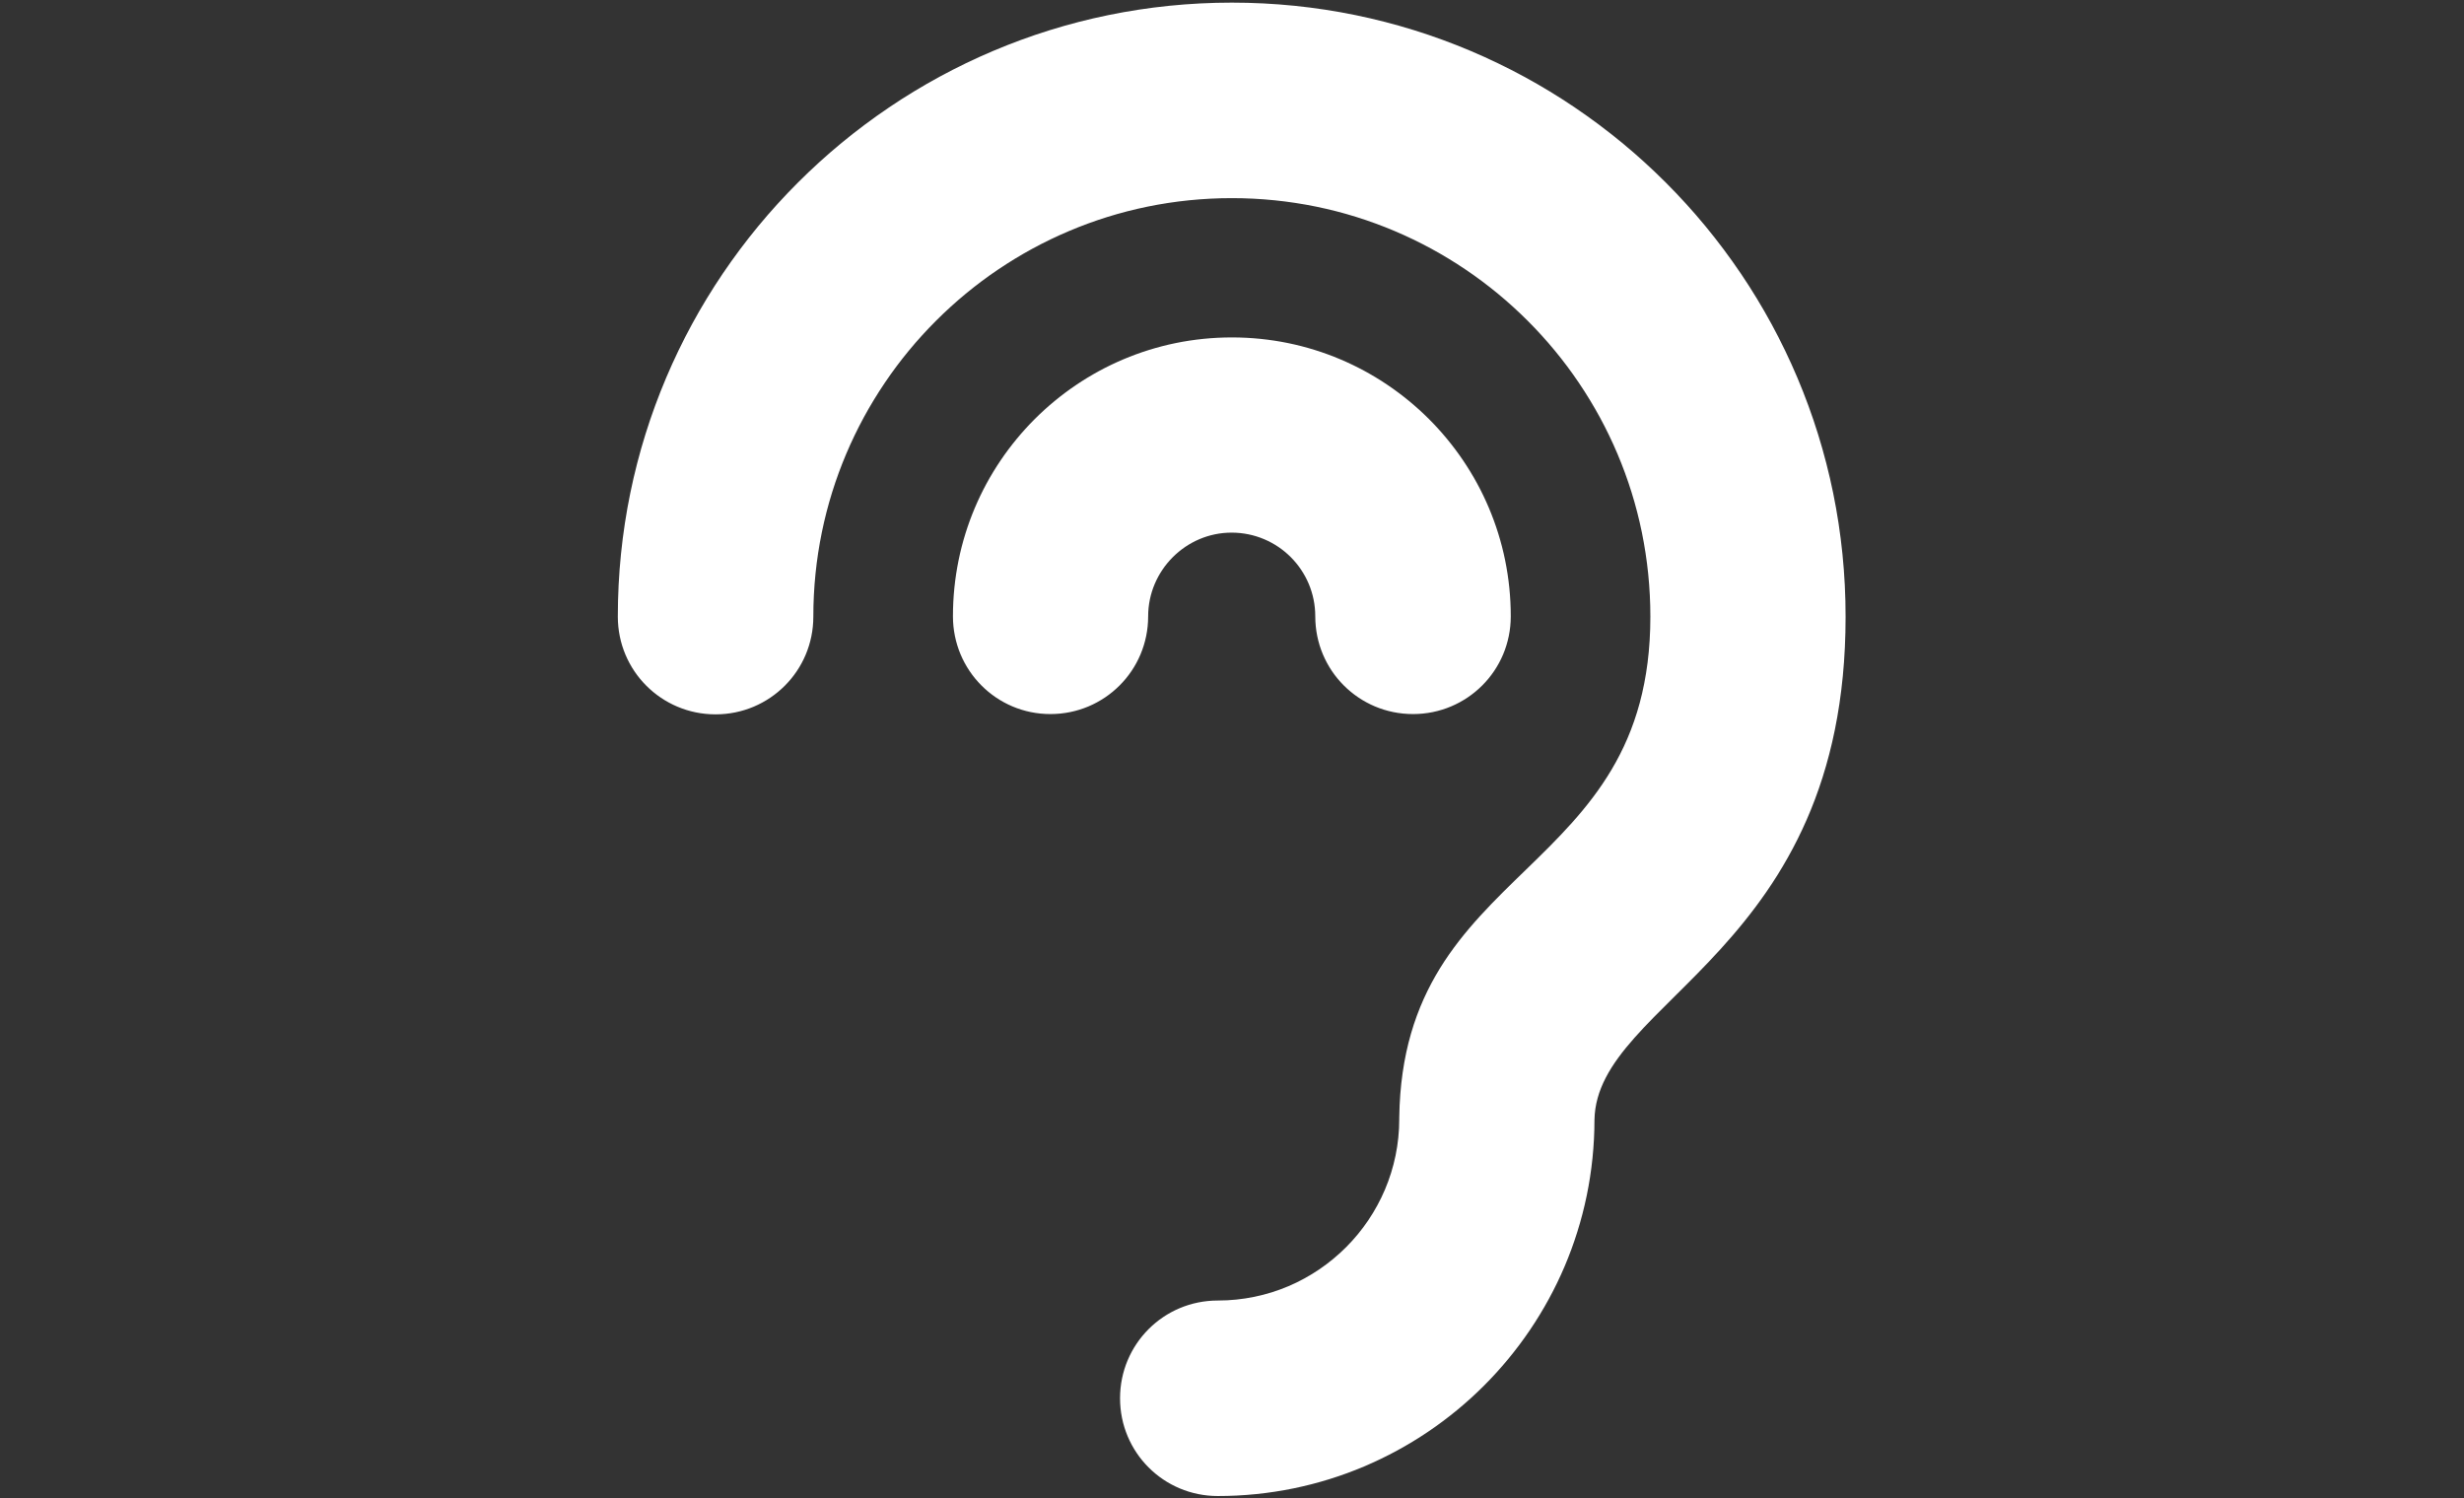
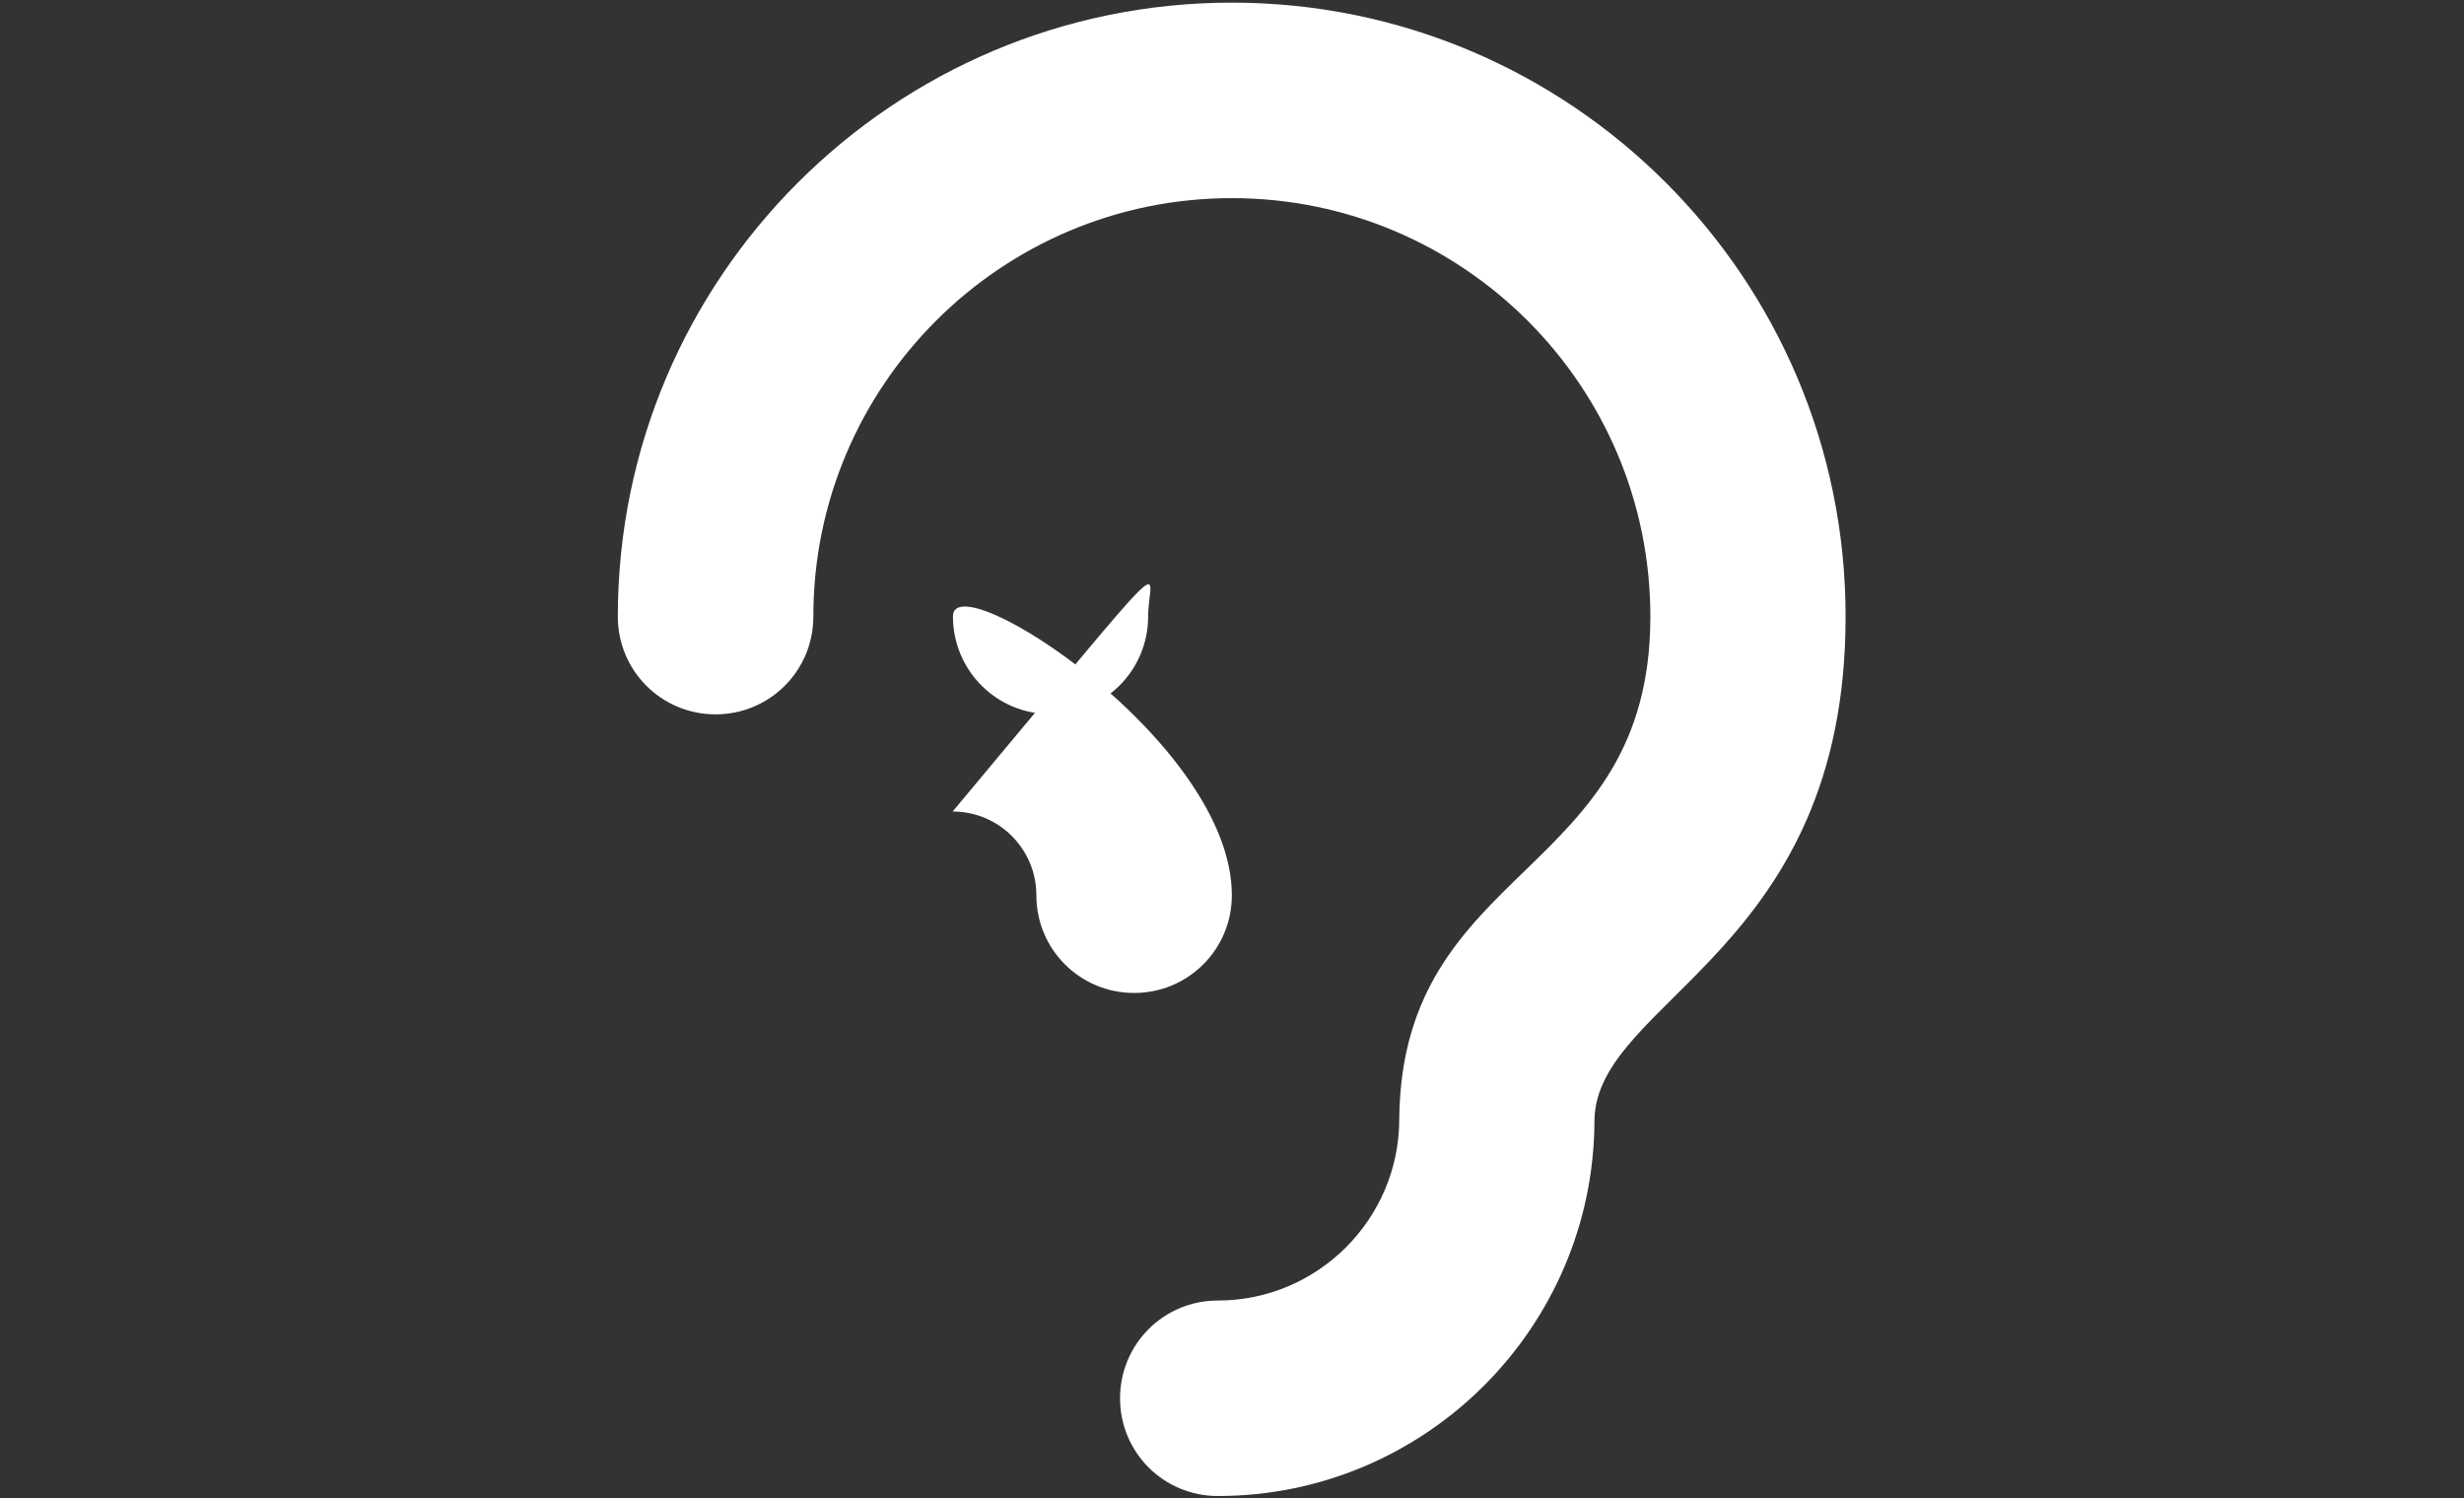
<svg xmlns="http://www.w3.org/2000/svg" version="1.1" id="Ebene_1" x="0px" y="0px" viewBox="0 0 841.9 512" style="enable-background:new 0 0 841.9 512;" xml:space="preserve">
  <rect x="0" y="0" width="841.9" height="512" fill="#333333" stroke="none" />
  <style type="text/css">
	.st0{fill:#FFFFFF;}
</style>
-   <path class="st0" d="M392.3,210.6c0,18.5-14.9,33.4-33.4,33.4s-33.3-15-33.3-33.4c0-52.6,42.7-95.3,95.3-95.3s95.3,42.7,95.3,95.3  c0,18.5-14.9,33.4-33.4,33.4s-33.4-14.9-33.4-33.4c0-15.8-12.8-28.6-28.6-28.6C405.2,182,392.3,194.9,392.3,210.6z M420.9,0.9  c-115.6,0-209.8,94-209.8,209.8c0,18.5,14.9,33.4,33.4,33.4s33.4-14.9,33.4-33.4c0-78.9,64.1-143,143-143s143,64.1,143,143  c0,89.6-84.6,83.8-85.8,171.2v0.5c0,34.1-27.8,62-62,62c-18.5,0-33.4,14.9-33.4,33.4s14.9,33.4,33.4,33.4  c70.9,0,128.6-57.6,128.7-128.5c0.7-41.1,85.8-57.5,85.8-171.9C630.7,94.9,536.6,0.9,420.9,0.9z" />
+   <path class="st0" d="M392.3,210.6c0,18.5-14.9,33.4-33.4,33.4s-33.3-15-33.3-33.4s95.3,42.7,95.3,95.3  c0,18.5-14.9,33.4-33.4,33.4s-33.4-14.9-33.4-33.4c0-15.8-12.8-28.6-28.6-28.6C405.2,182,392.3,194.9,392.3,210.6z M420.9,0.9  c-115.6,0-209.8,94-209.8,209.8c0,18.5,14.9,33.4,33.4,33.4s33.4-14.9,33.4-33.4c0-78.9,64.1-143,143-143s143,64.1,143,143  c0,89.6-84.6,83.8-85.8,171.2v0.5c0,34.1-27.8,62-62,62c-18.5,0-33.4,14.9-33.4,33.4s14.9,33.4,33.4,33.4  c70.9,0,128.6-57.6,128.7-128.5c0.7-41.1,85.8-57.5,85.8-171.9C630.7,94.9,536.6,0.9,420.9,0.9z" />
</svg>